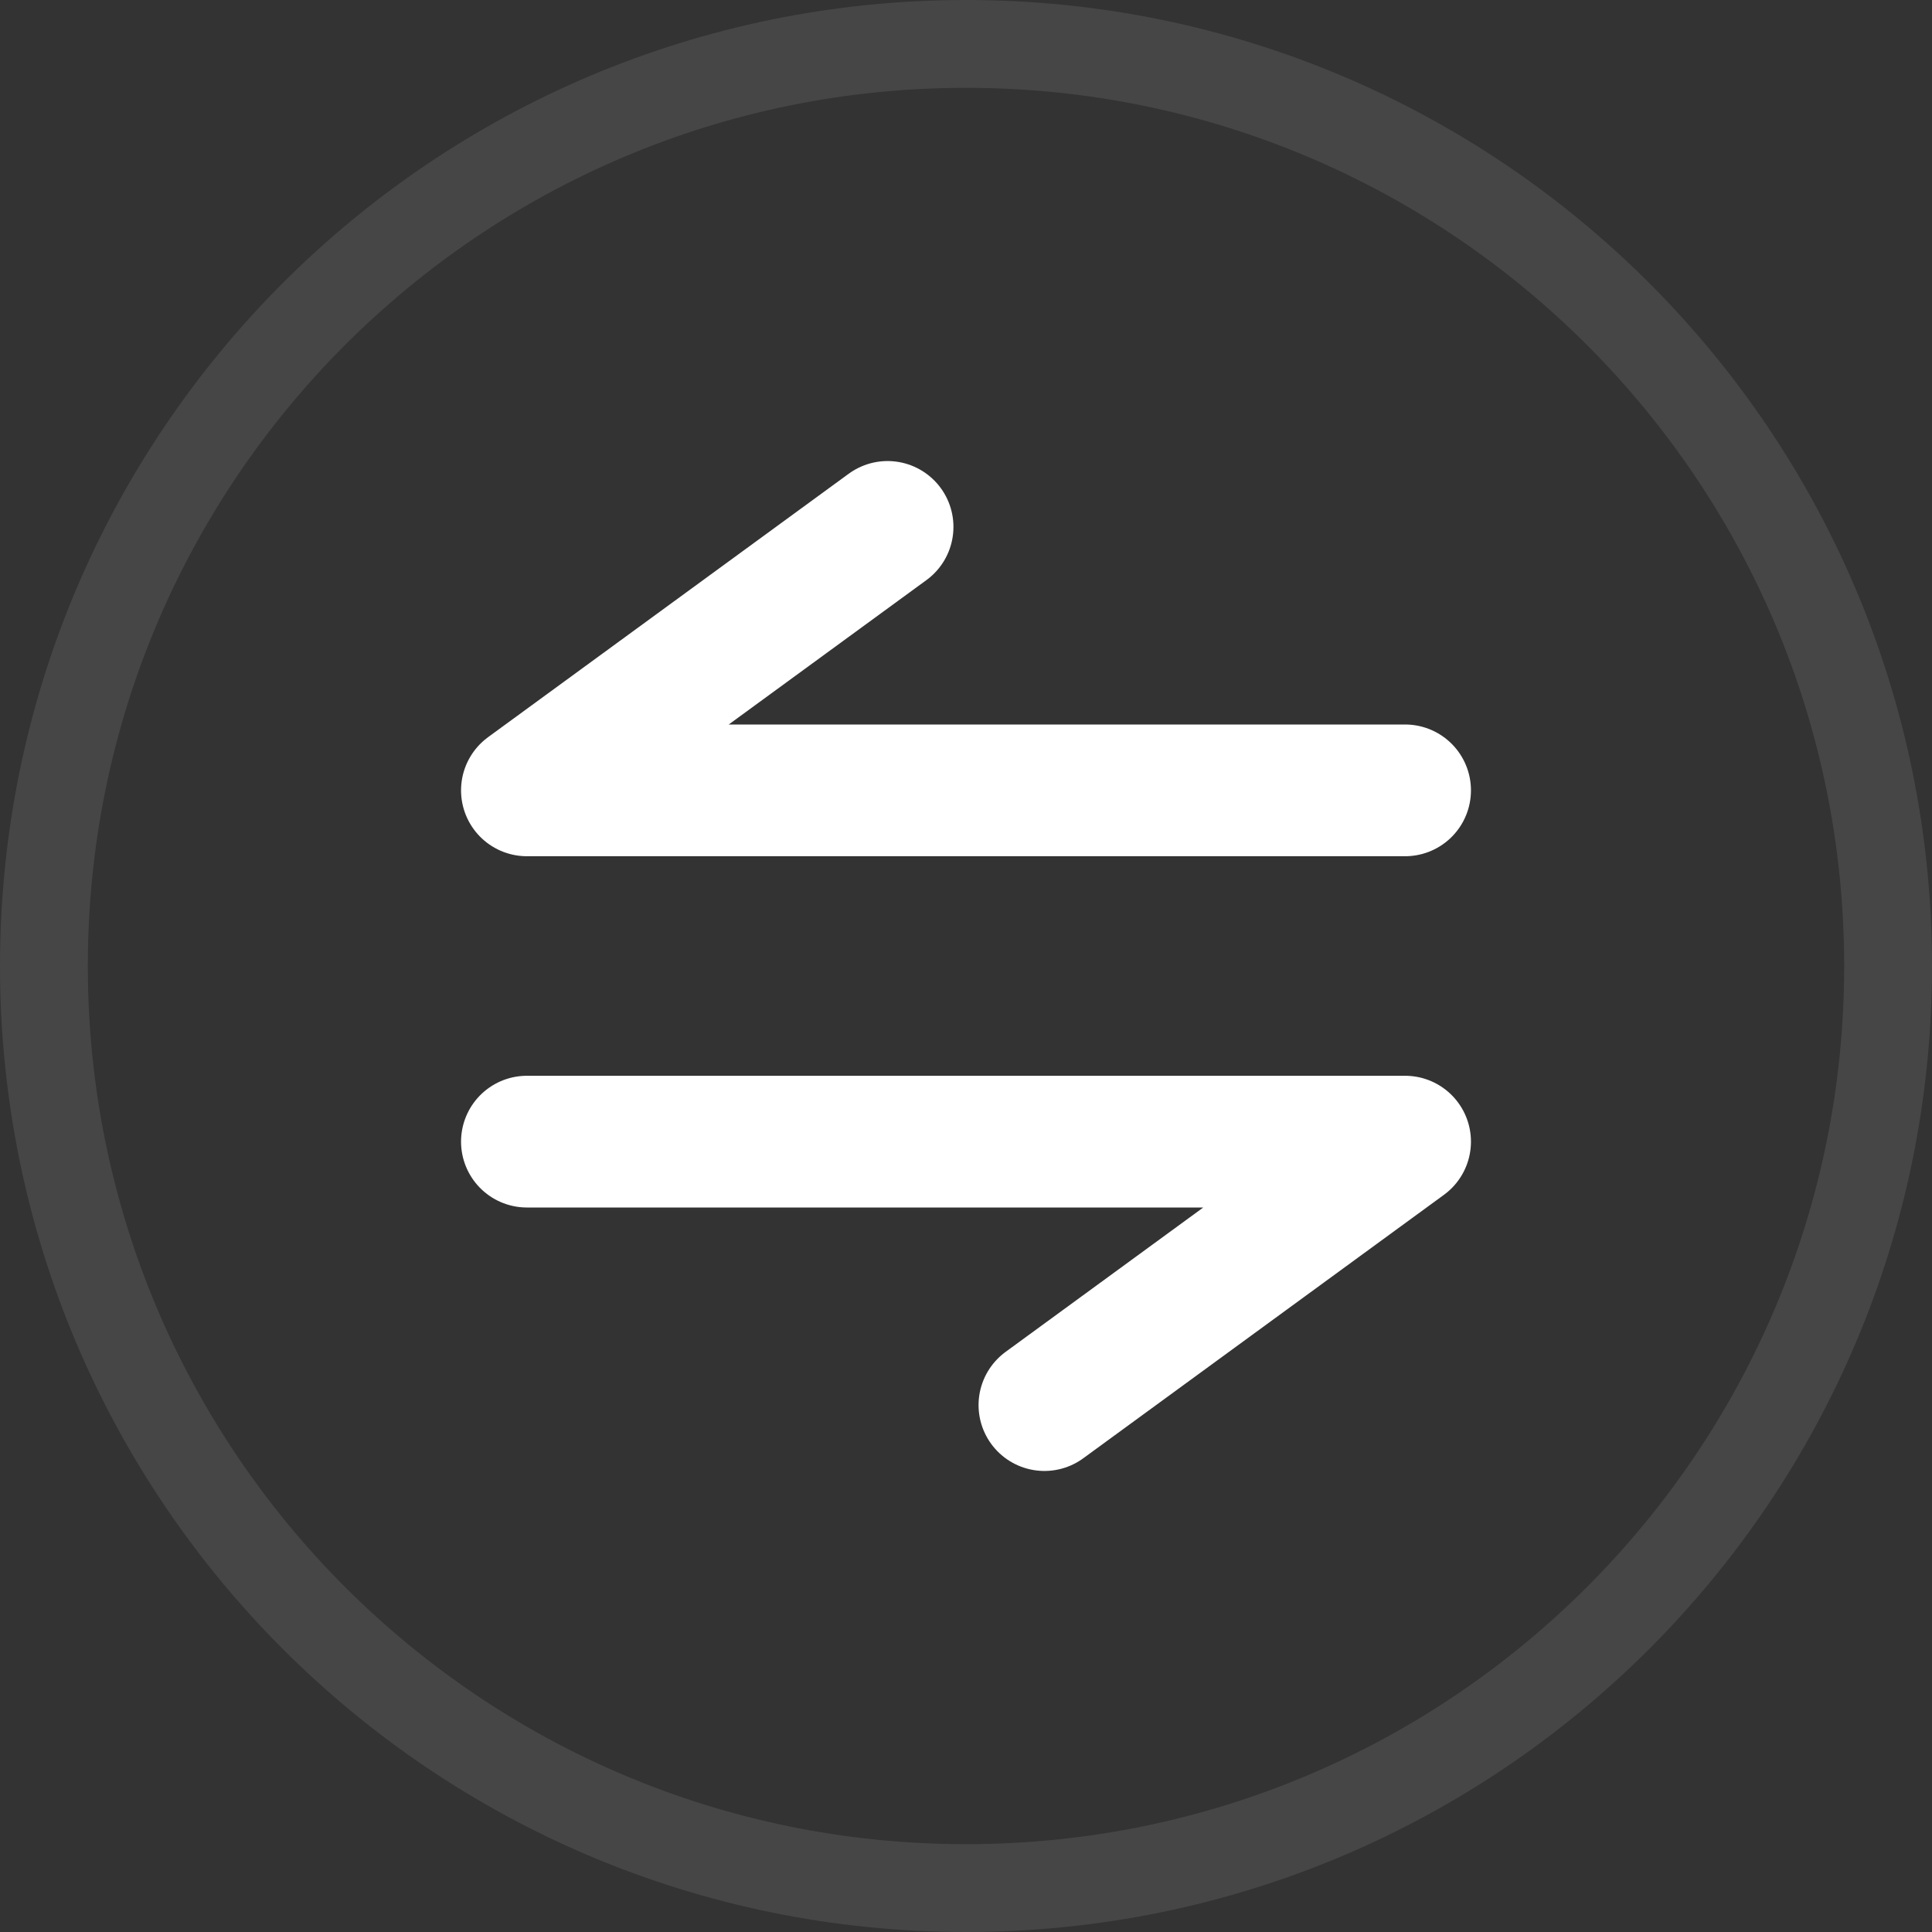
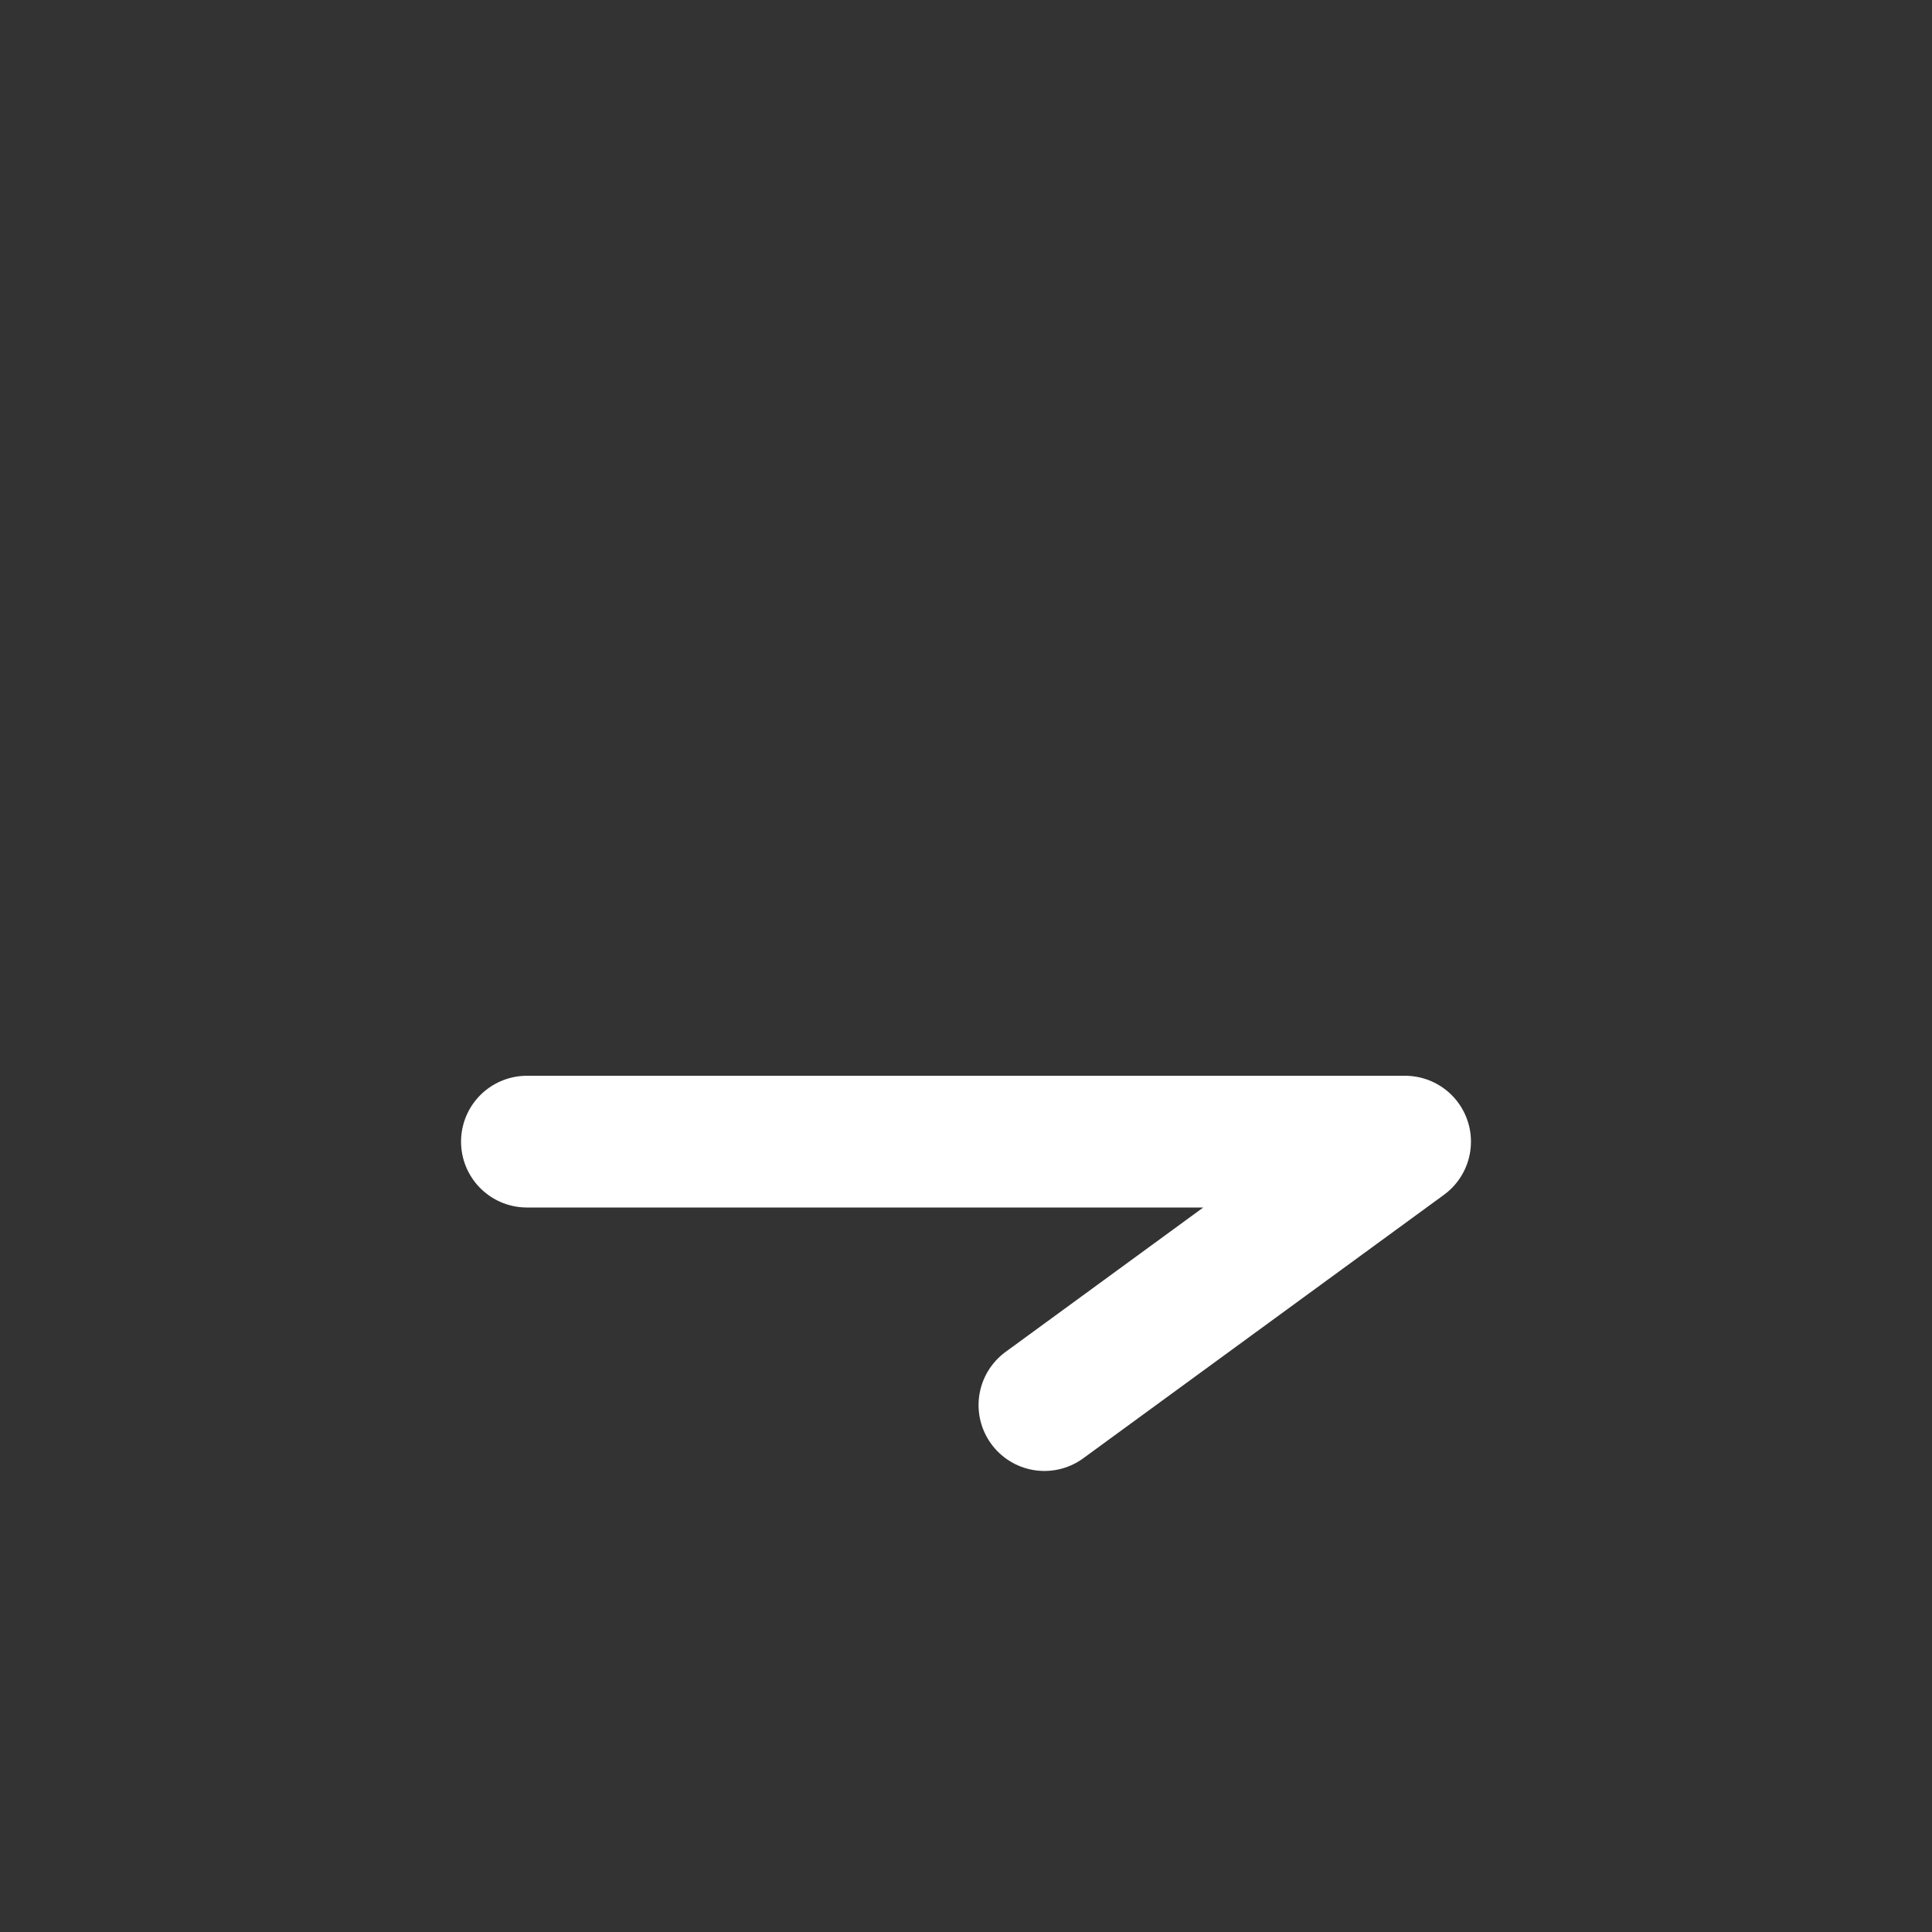
<svg xmlns="http://www.w3.org/2000/svg" width="22px" height="22px" viewBox="0 0 22 22" version="1.1">
  <rect x="0" y="0" width="22" height="22" fill="#333333" stroke="none" />
  <title>purple-switch.89cdd2a4</title>
  <g id="页面-1" stroke="none" stroke-width="1" fill="none" fill-rule="evenodd">
    <g id="首页" transform="translate(-604, -548)" stroke="#FFFFFF">
      <g id="兑换" transform="translate(360, 152)">
        <g id="编组-4" transform="translate(30, 396)">
          <g id="purple-switch.89cdd2a4" transform="translate(214, 0)">
-             <path d="M11,0.5 C13.9,0.5 16.525,1.675 18.425,3.575 C20.325,5.475 21.5,8.1 21.5,11 C21.5,13.9 20.325,16.525 18.425,18.425 C16.525,20.325 13.9,21.5 11,21.5 C8.1,21.5 5.475,20.325 3.575,18.425 C1.675,16.525 0.5,13.9 0.5,11 C0.5,8.101 1.675,5.476 3.575,3.575 C5.476,1.675 8.101,0.5 11,0.5 Z" id="路径" stroke-opacity="0.097" />
-             <polyline id="路径" stroke-width="1.5" stroke-linecap="round" stroke-linejoin="round" points="16 9 6 9 10.107 6" />
            <polyline id="路径备份" stroke-width="1.5" stroke-linecap="round" stroke-linejoin="round" transform="translate(11, 14.5) rotate(-180) translate(-11, -14.5) " points="16 16 6 16 10.107 13" />
          </g>
        </g>
      </g>
    </g>
  </g>
</svg>